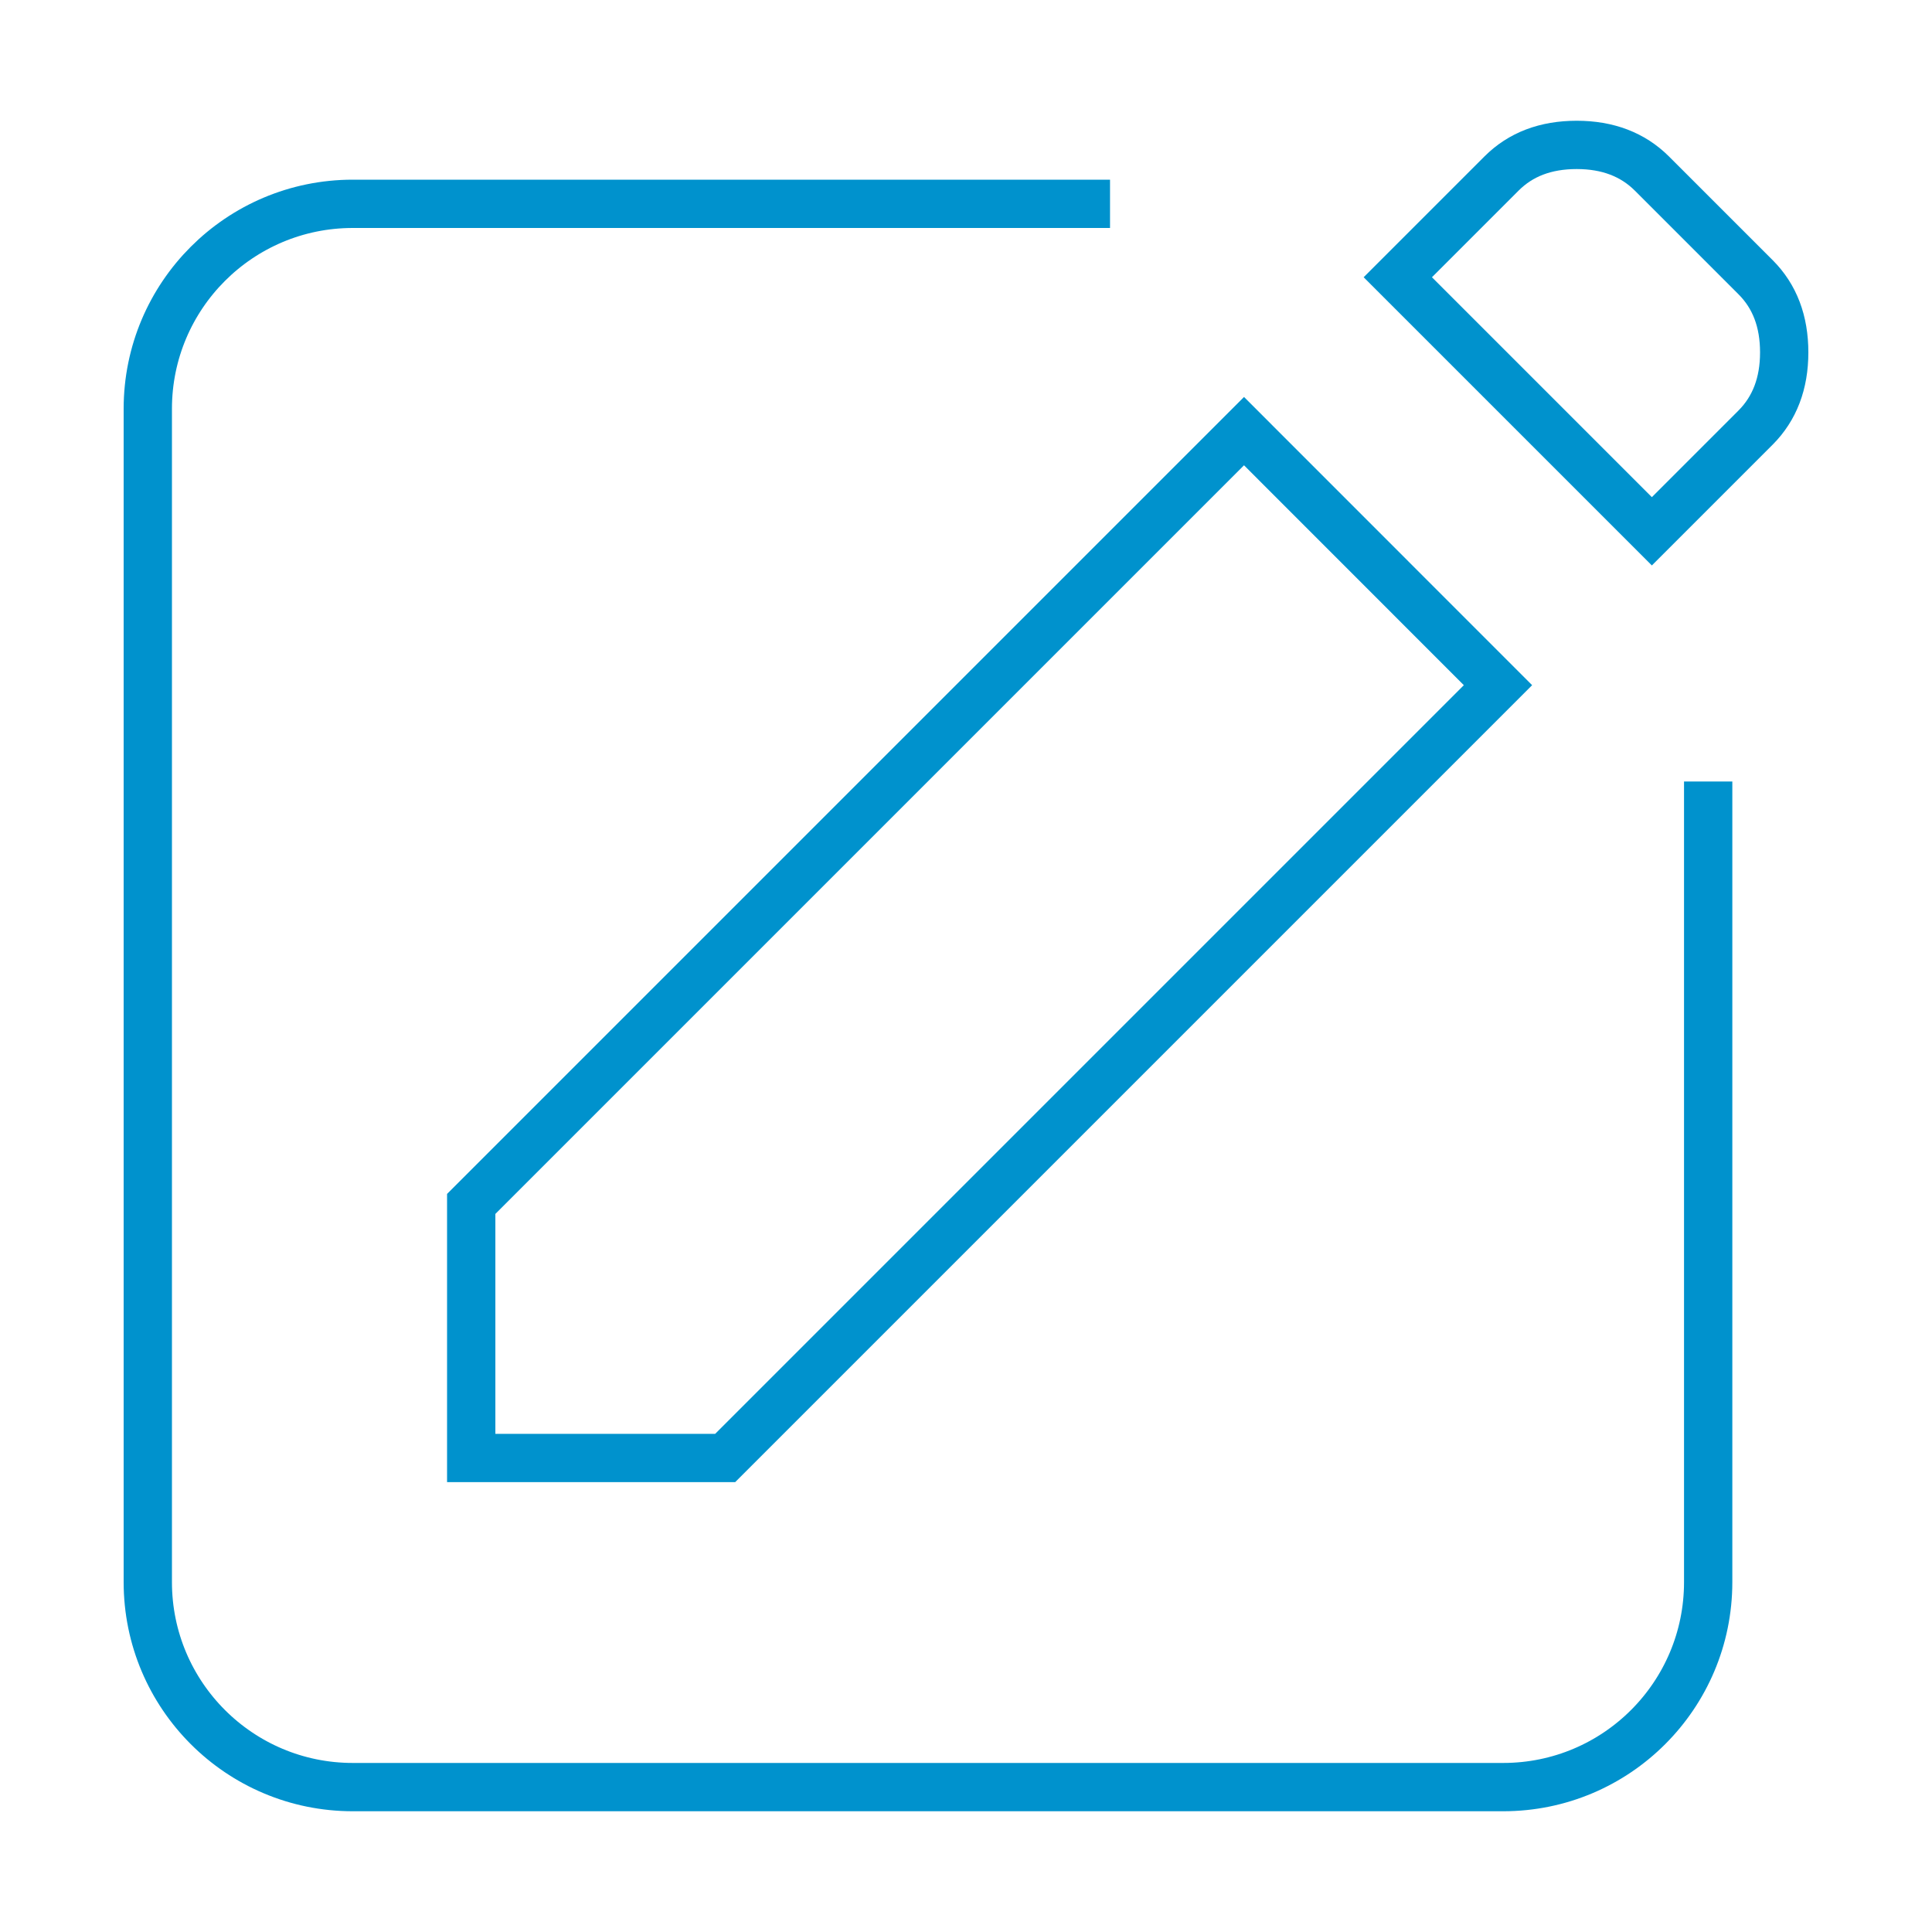
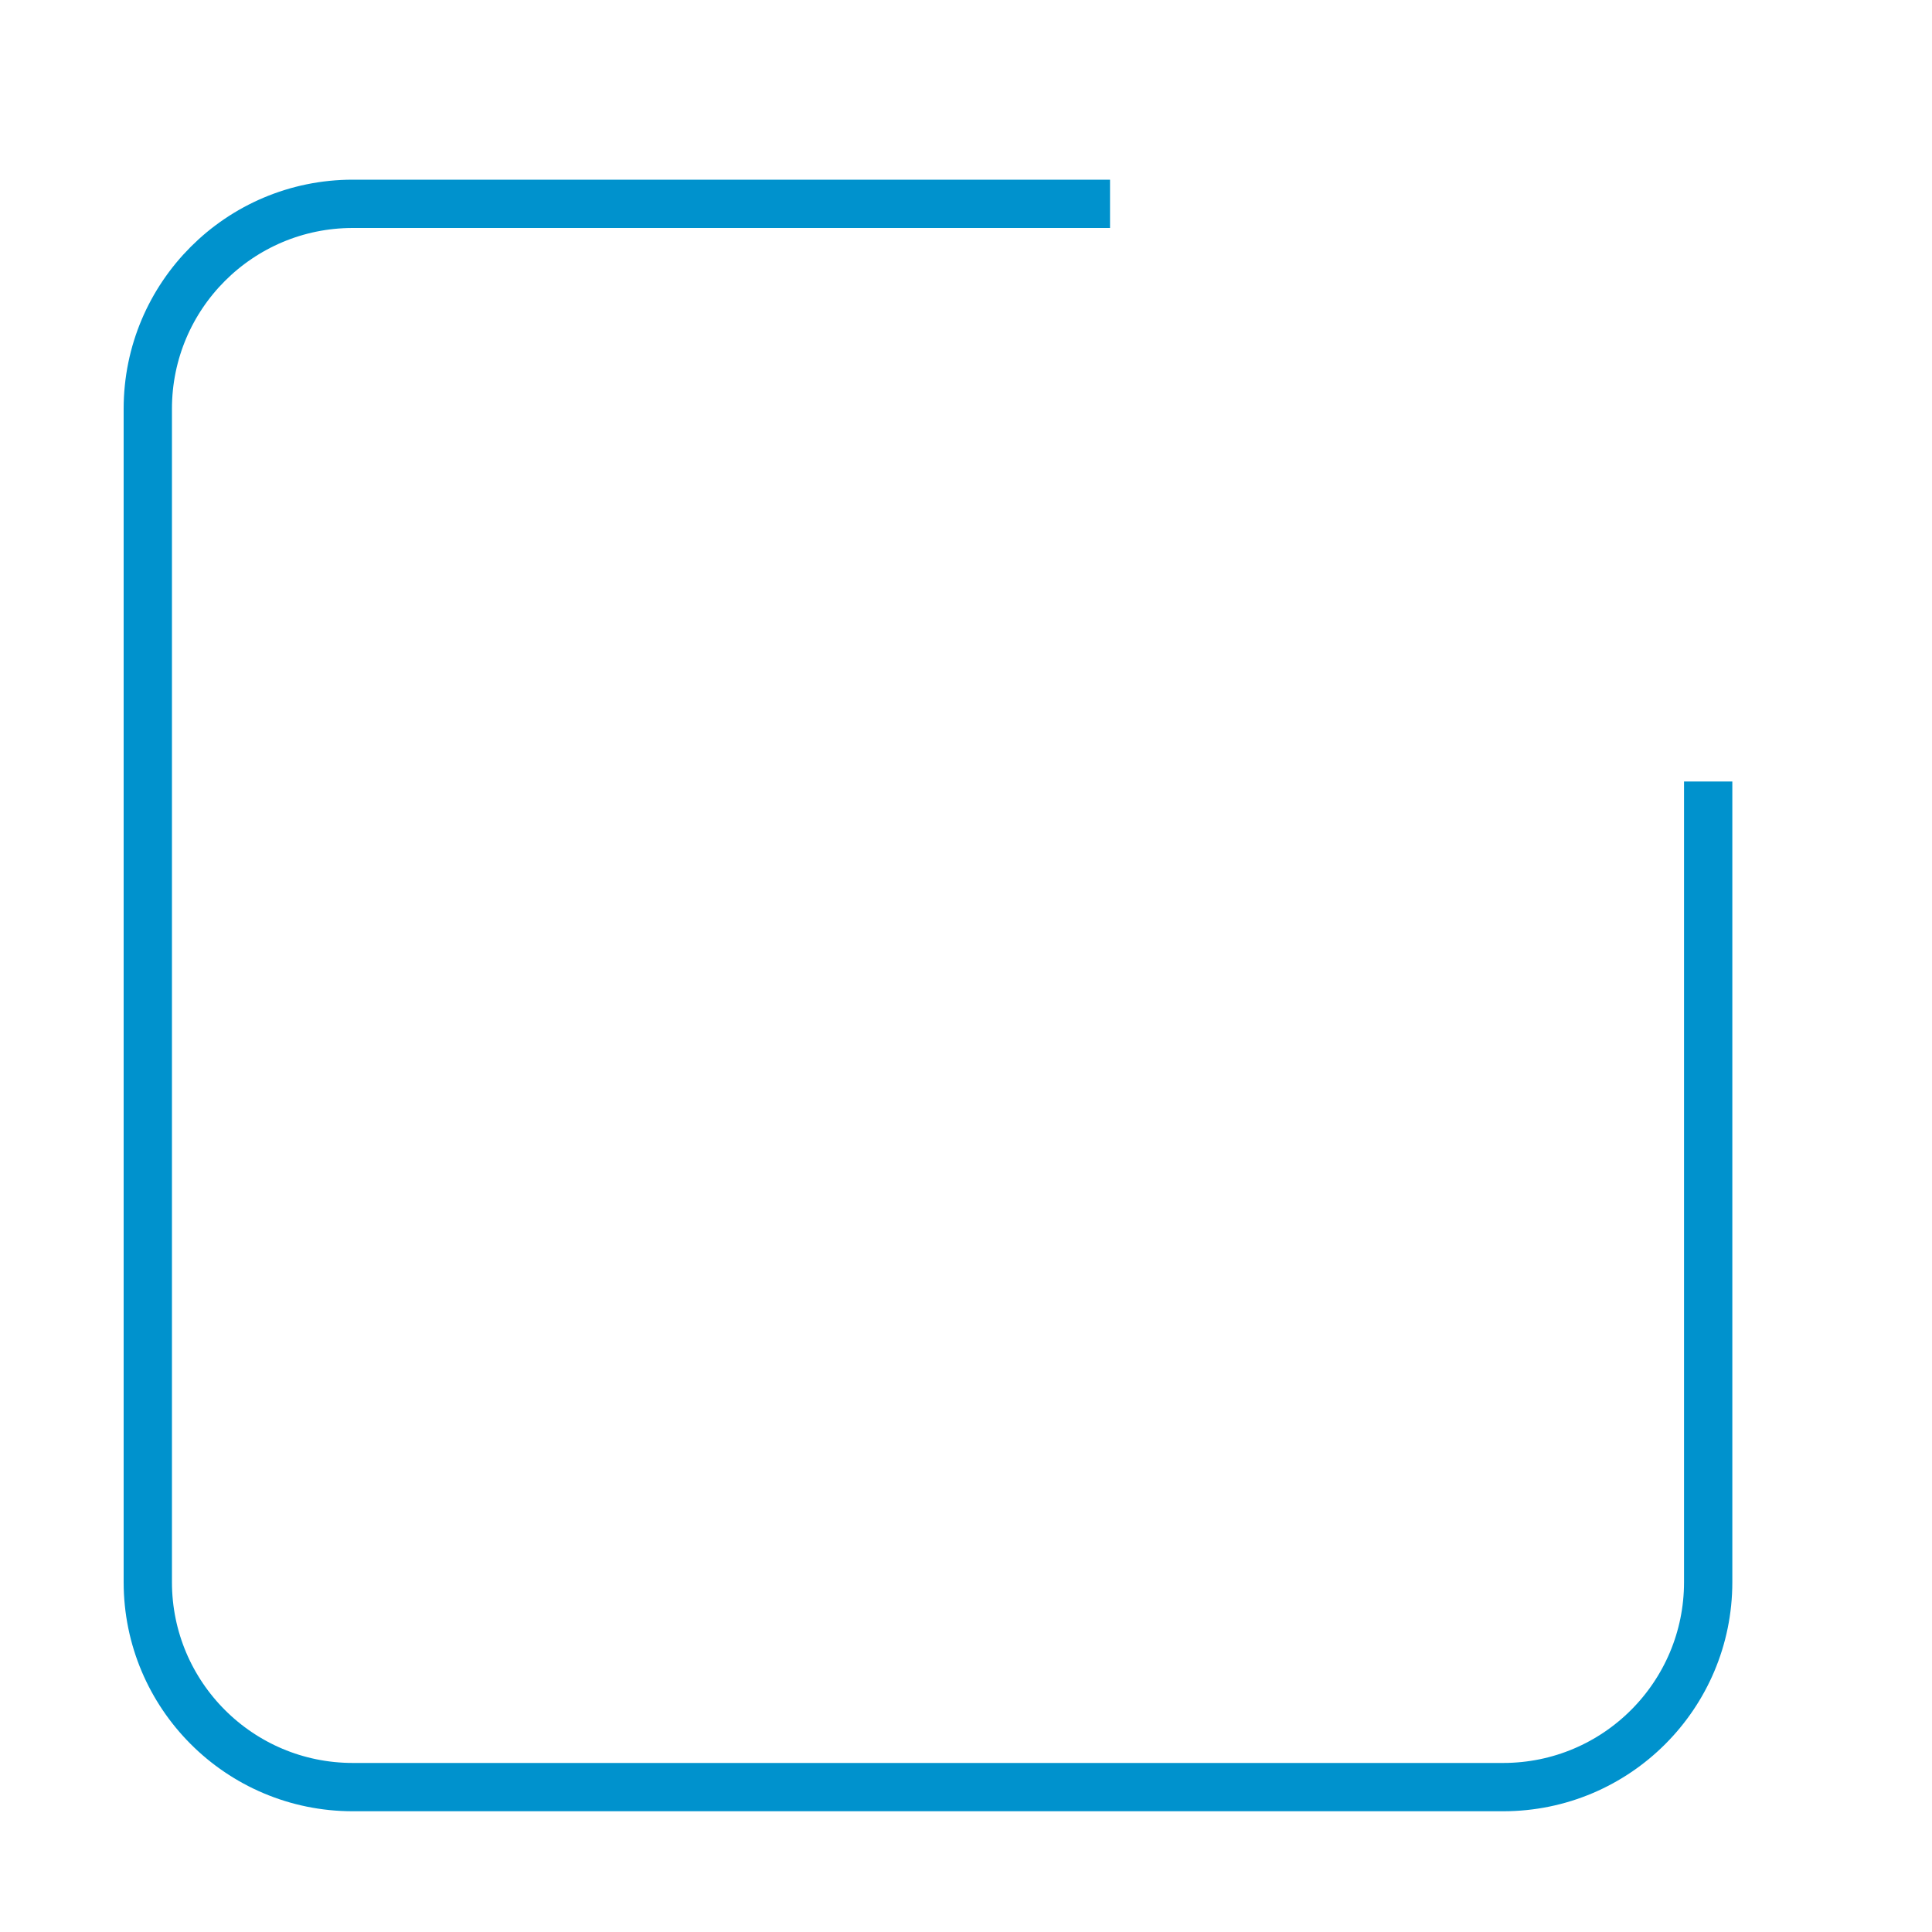
<svg xmlns="http://www.w3.org/2000/svg" id="Camada_1" data-name="Camada 1" viewBox="0 0 200 200">
  <defs>
    <style>
      .cls-1 {
        fill: none;
        stroke: #0092cd;
        stroke-miterlimit: 10;
        stroke-width: 5px;
      }
    </style>
  </defs>
  <path class="cls-1" d="m176.83,80.9v82.88c0,11.72-9.5,21.22-21.22,21.22H36.52c-11.72,0-21.22-9.5-21.22-21.22V42.32c0-11.72,9.5-21.22,21.22-21.22h78.39" />
  <g>
-     <polygon class="cls-1" points="48.78 150.93 48.78 124.63 128.78 44.63 155.07 70.93 75.07 150.93 48.78 150.93" />
-     <path class="cls-1" d="m171,55l-26.3-26.3,10.74-10.74c1.98-1.98,4.57-2.96,7.78-2.96s5.8.99,7.78,2.96l10.74,10.74c1.98,1.98,2.96,4.57,2.96,7.78s-.99,5.8-2.96,7.78l-10.74,10.74Z" />
-   </g>
+     </g>
</svg>